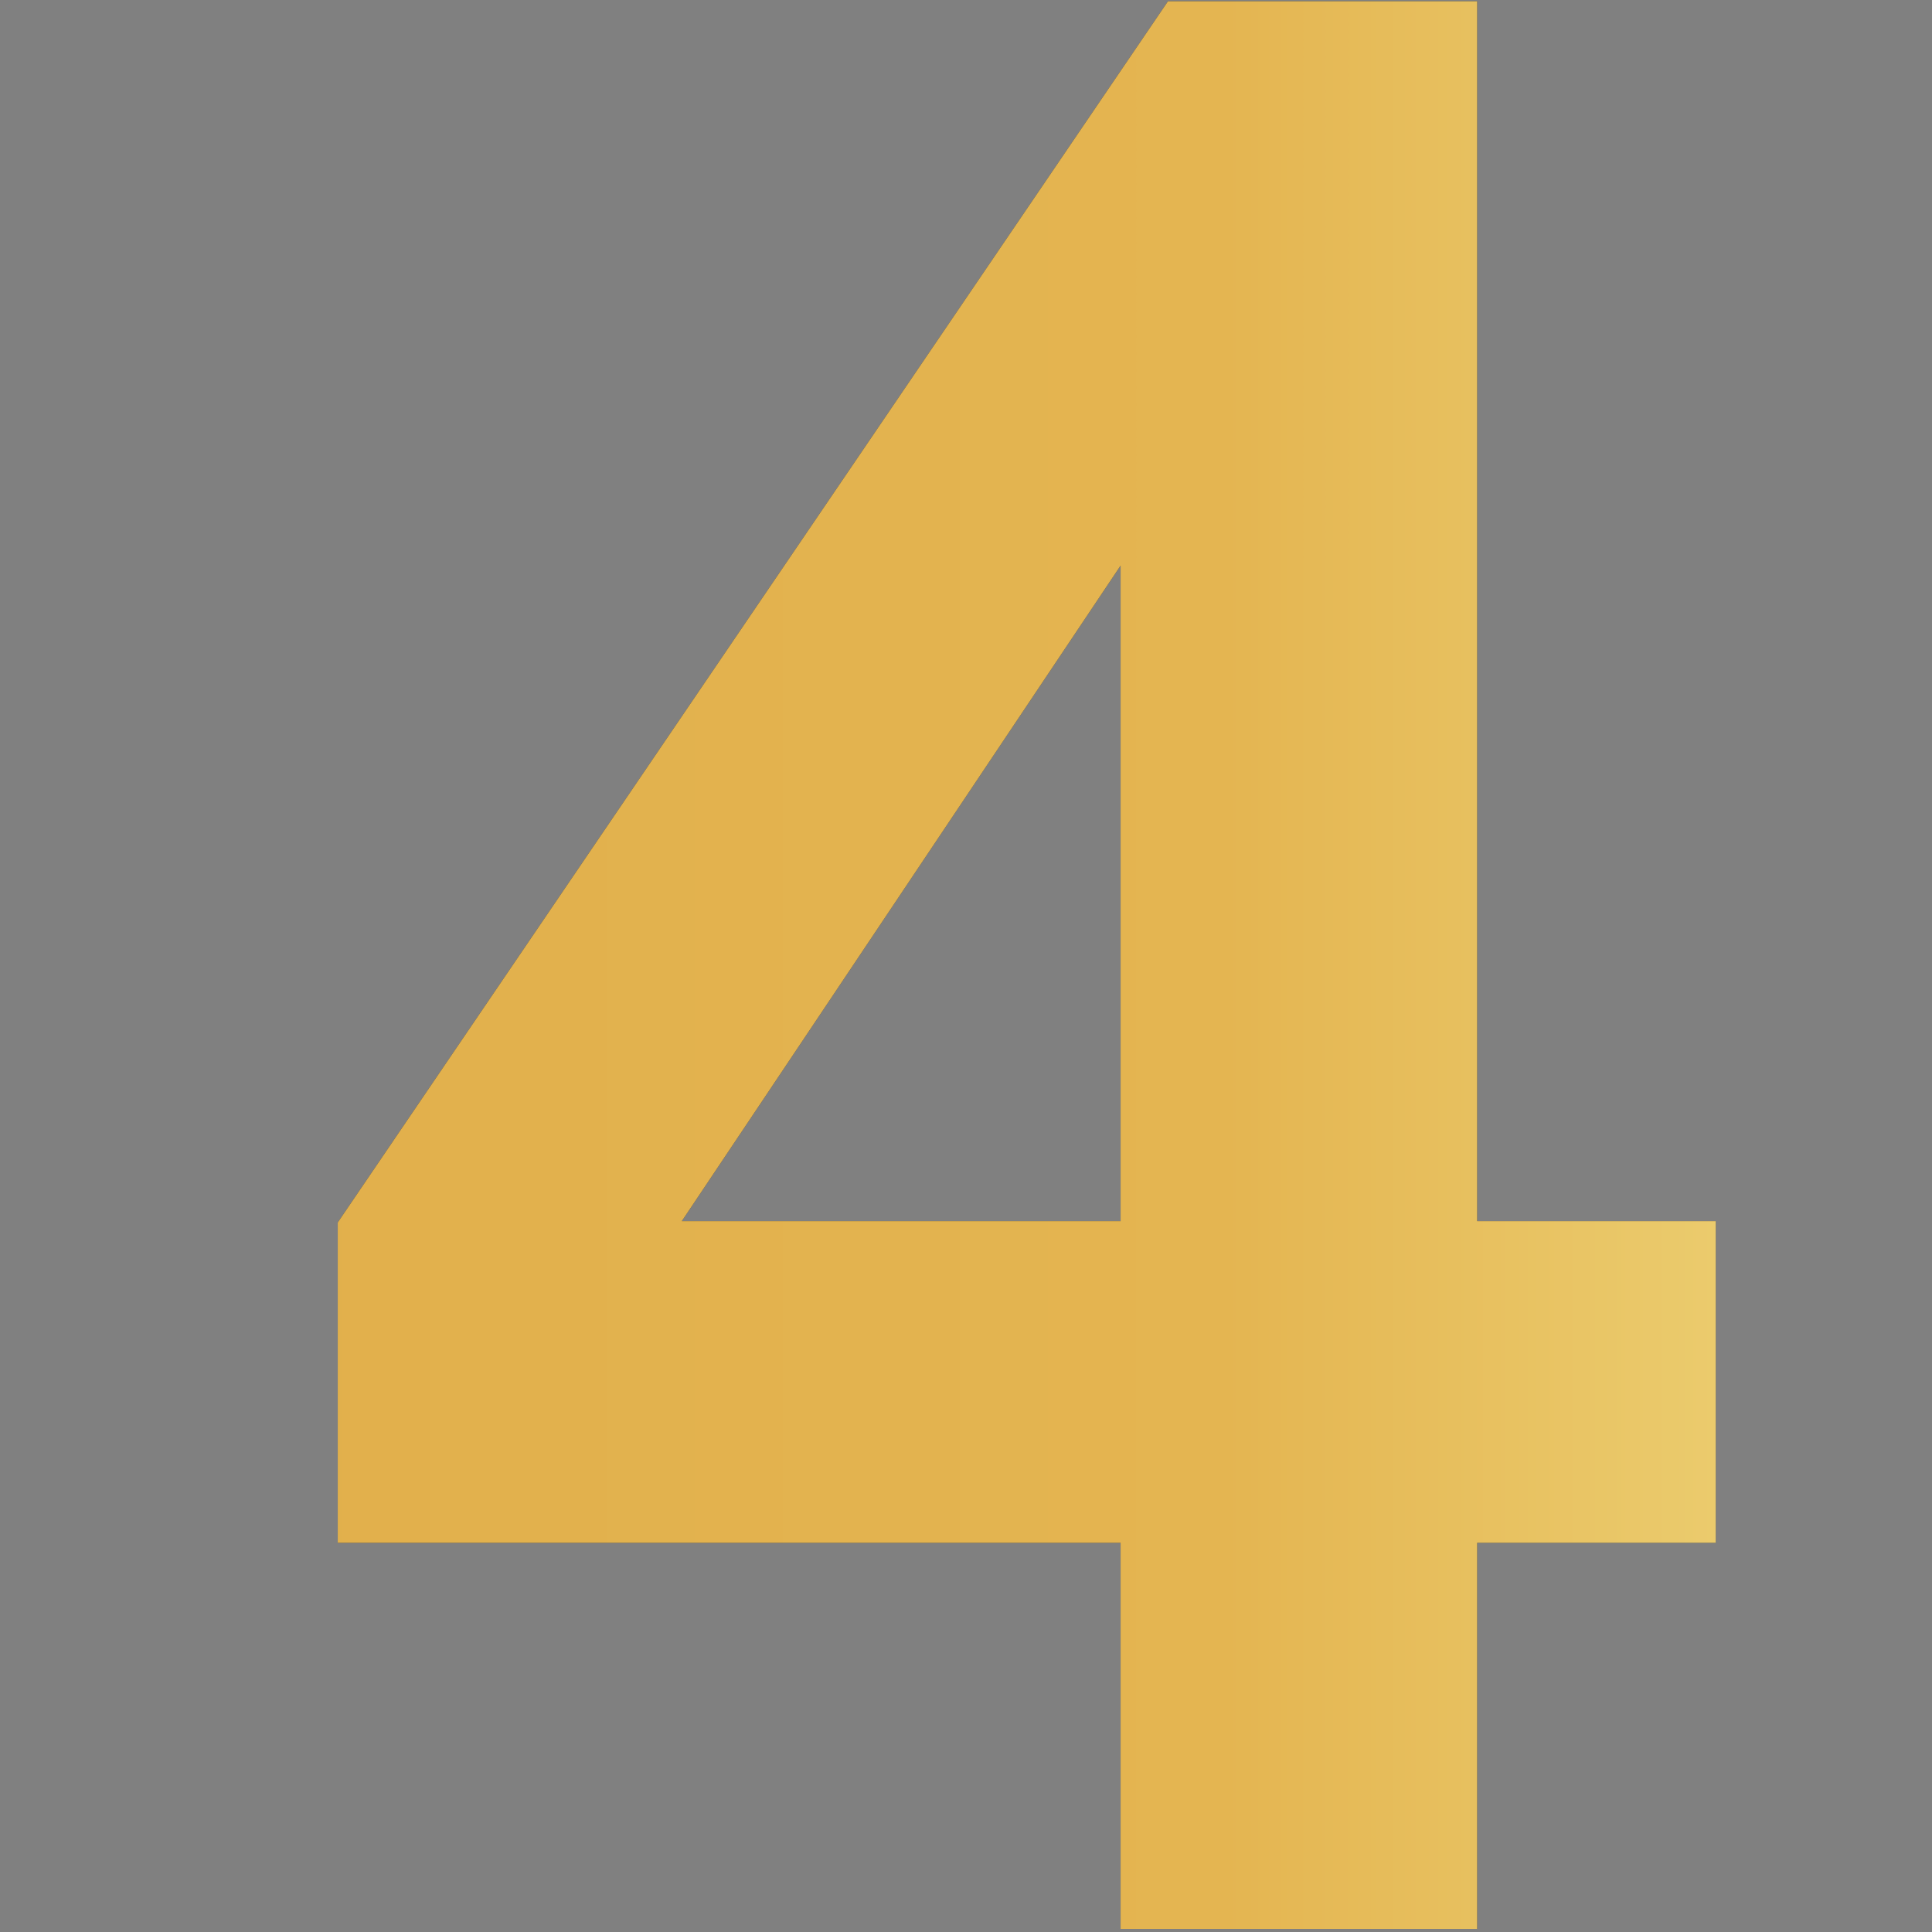
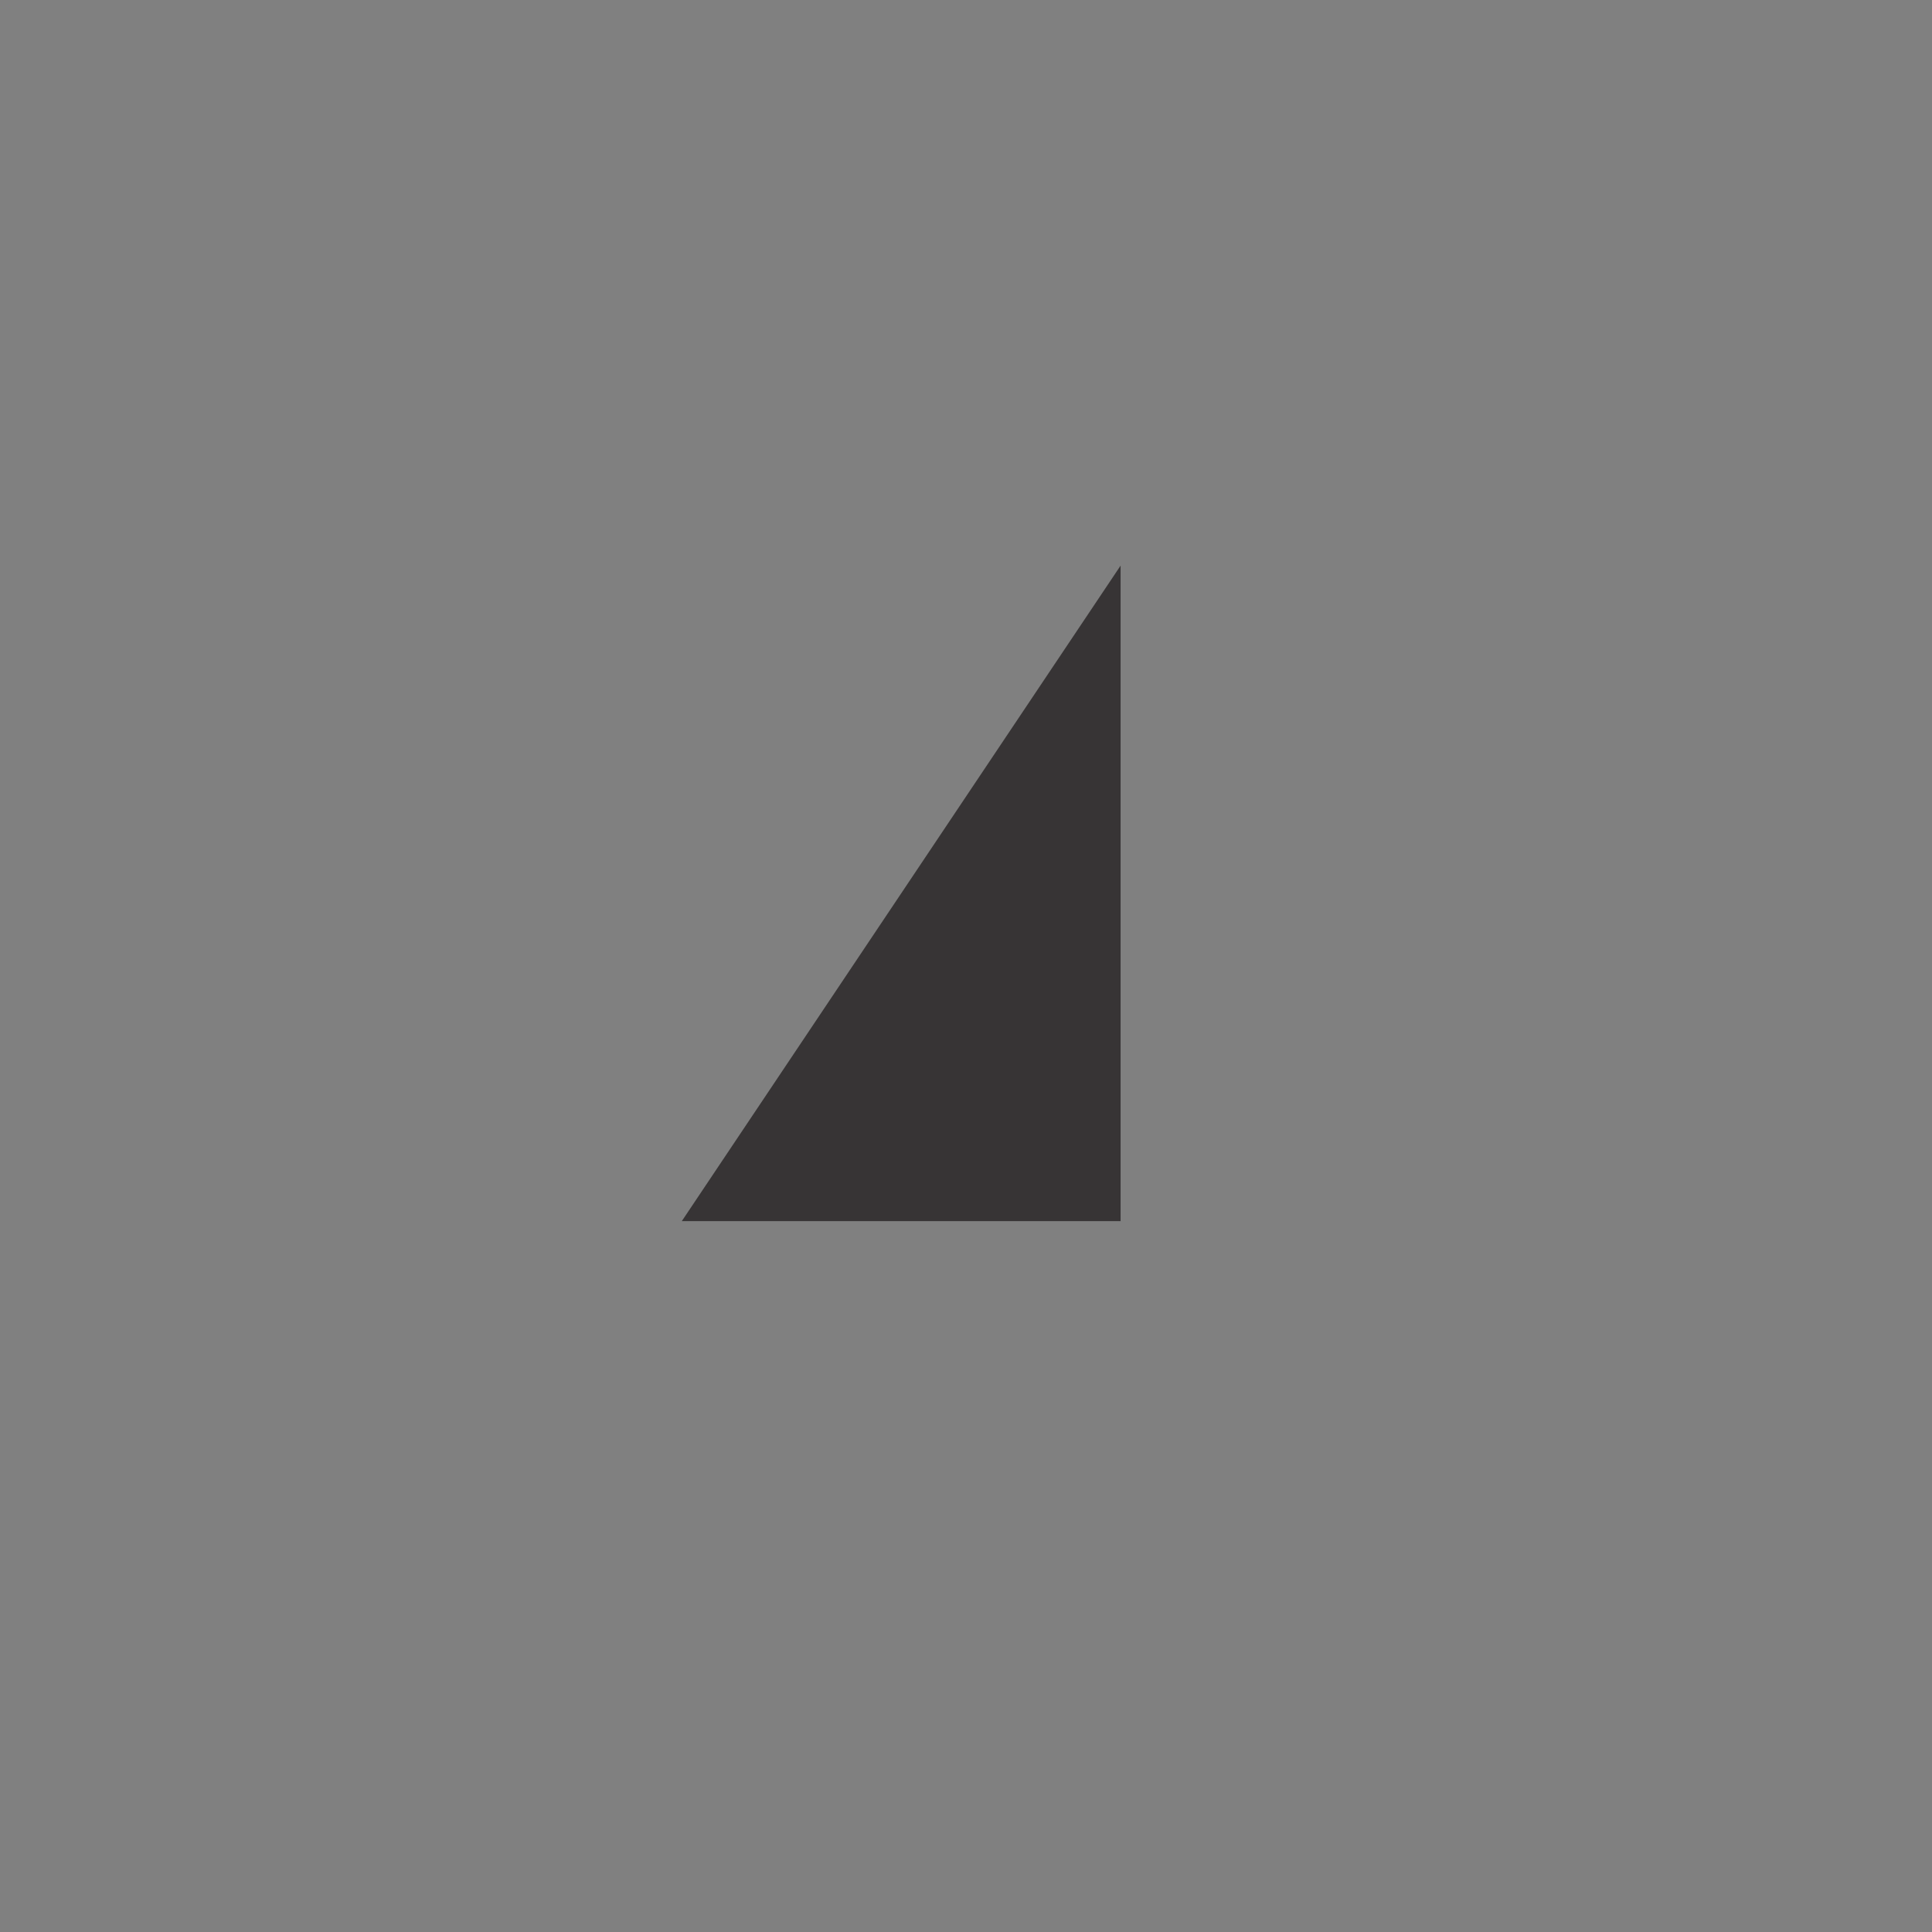
<svg xmlns="http://www.w3.org/2000/svg" xml:space="preserve" width="33.867mm" height="33.867mm" version="1.1" style="shape-rendering:geometricPrecision; text-rendering:geometricPrecision; image-rendering:optimizeQuality; fill-rule:evenodd; clip-rule:evenodd" viewBox="0 0 3386.66 3386.66">
  <rect x="0" y="0" width="3386.66" height="3386.66" fill="#808080" stroke="none" />
  <defs>
    <style type="text/css">
   
    .fil0 {fill:#373435;fill-rule:nonzero}
    .fil1 {fill:url(#id1)}
   
  </style>
    <clipPath id="id0" style="clip-rule:nonzero">
-       <path d="M1964.33 3381.23l0 -676.75 -1372.29 0 0 -561.6 1455.32 -2140.68 542.02 0 0 2138.33 418.27 0 0 563.95 -418.27 0 0 676.75 -625.05 0zm0 -1240.7l0 -1149.06 -769.17 1149.06 769.17 0z" />
-     </clipPath>
+       </clipPath>
    <linearGradient id="id1" gradientUnits="userSpaceOnUse" x1="-3845.32" y1="1689.35" x2="7069.03" y2="1689.35">
      <stop offset="0" style="stop-opacity:1; stop-color:#F7F29A" />
      <stop offset="0.322" style="stop-opacity:1; stop-color:#E0AD49" />
      <stop offset="0.549" style="stop-opacity:1; stop-color:#E4B551" />
      <stop offset="0.769" style="stop-opacity:1; stop-color:#F7F29E" />
      <stop offset="1" style="stop-opacity:1; stop-color:#B88D4D" />
    </linearGradient>
  </defs>
  <g id="Layer_x0020_1">
-     <path class="fil0" d="M1964.33 3381.23l0 -676.75 -1372.29 0 0 -561.6 1455.32 -2140.68 542.02 0 0 2138.33 418.27 0 0 563.95 -418.27 0 0 676.75 -625.05 0zm0 -1240.7l0 -1149.06 -769.17 1149.06 769.17 0z" />
+     <path class="fil0" d="M1964.33 3381.23zm0 -1240.7l0 -1149.06 -769.17 1149.06 769.17 0z" />
    <g style="clip-path:url(#id0)">
      <g id="_2247670532320">
-         <polygon id="1" class="fil1" points="-3845.33,5439.84 7069.03,5439.84 7069.03,-2061.13 -3844.34,-2047.88 " />
-       </g>
+         </g>
    </g>
  </g>
</svg>